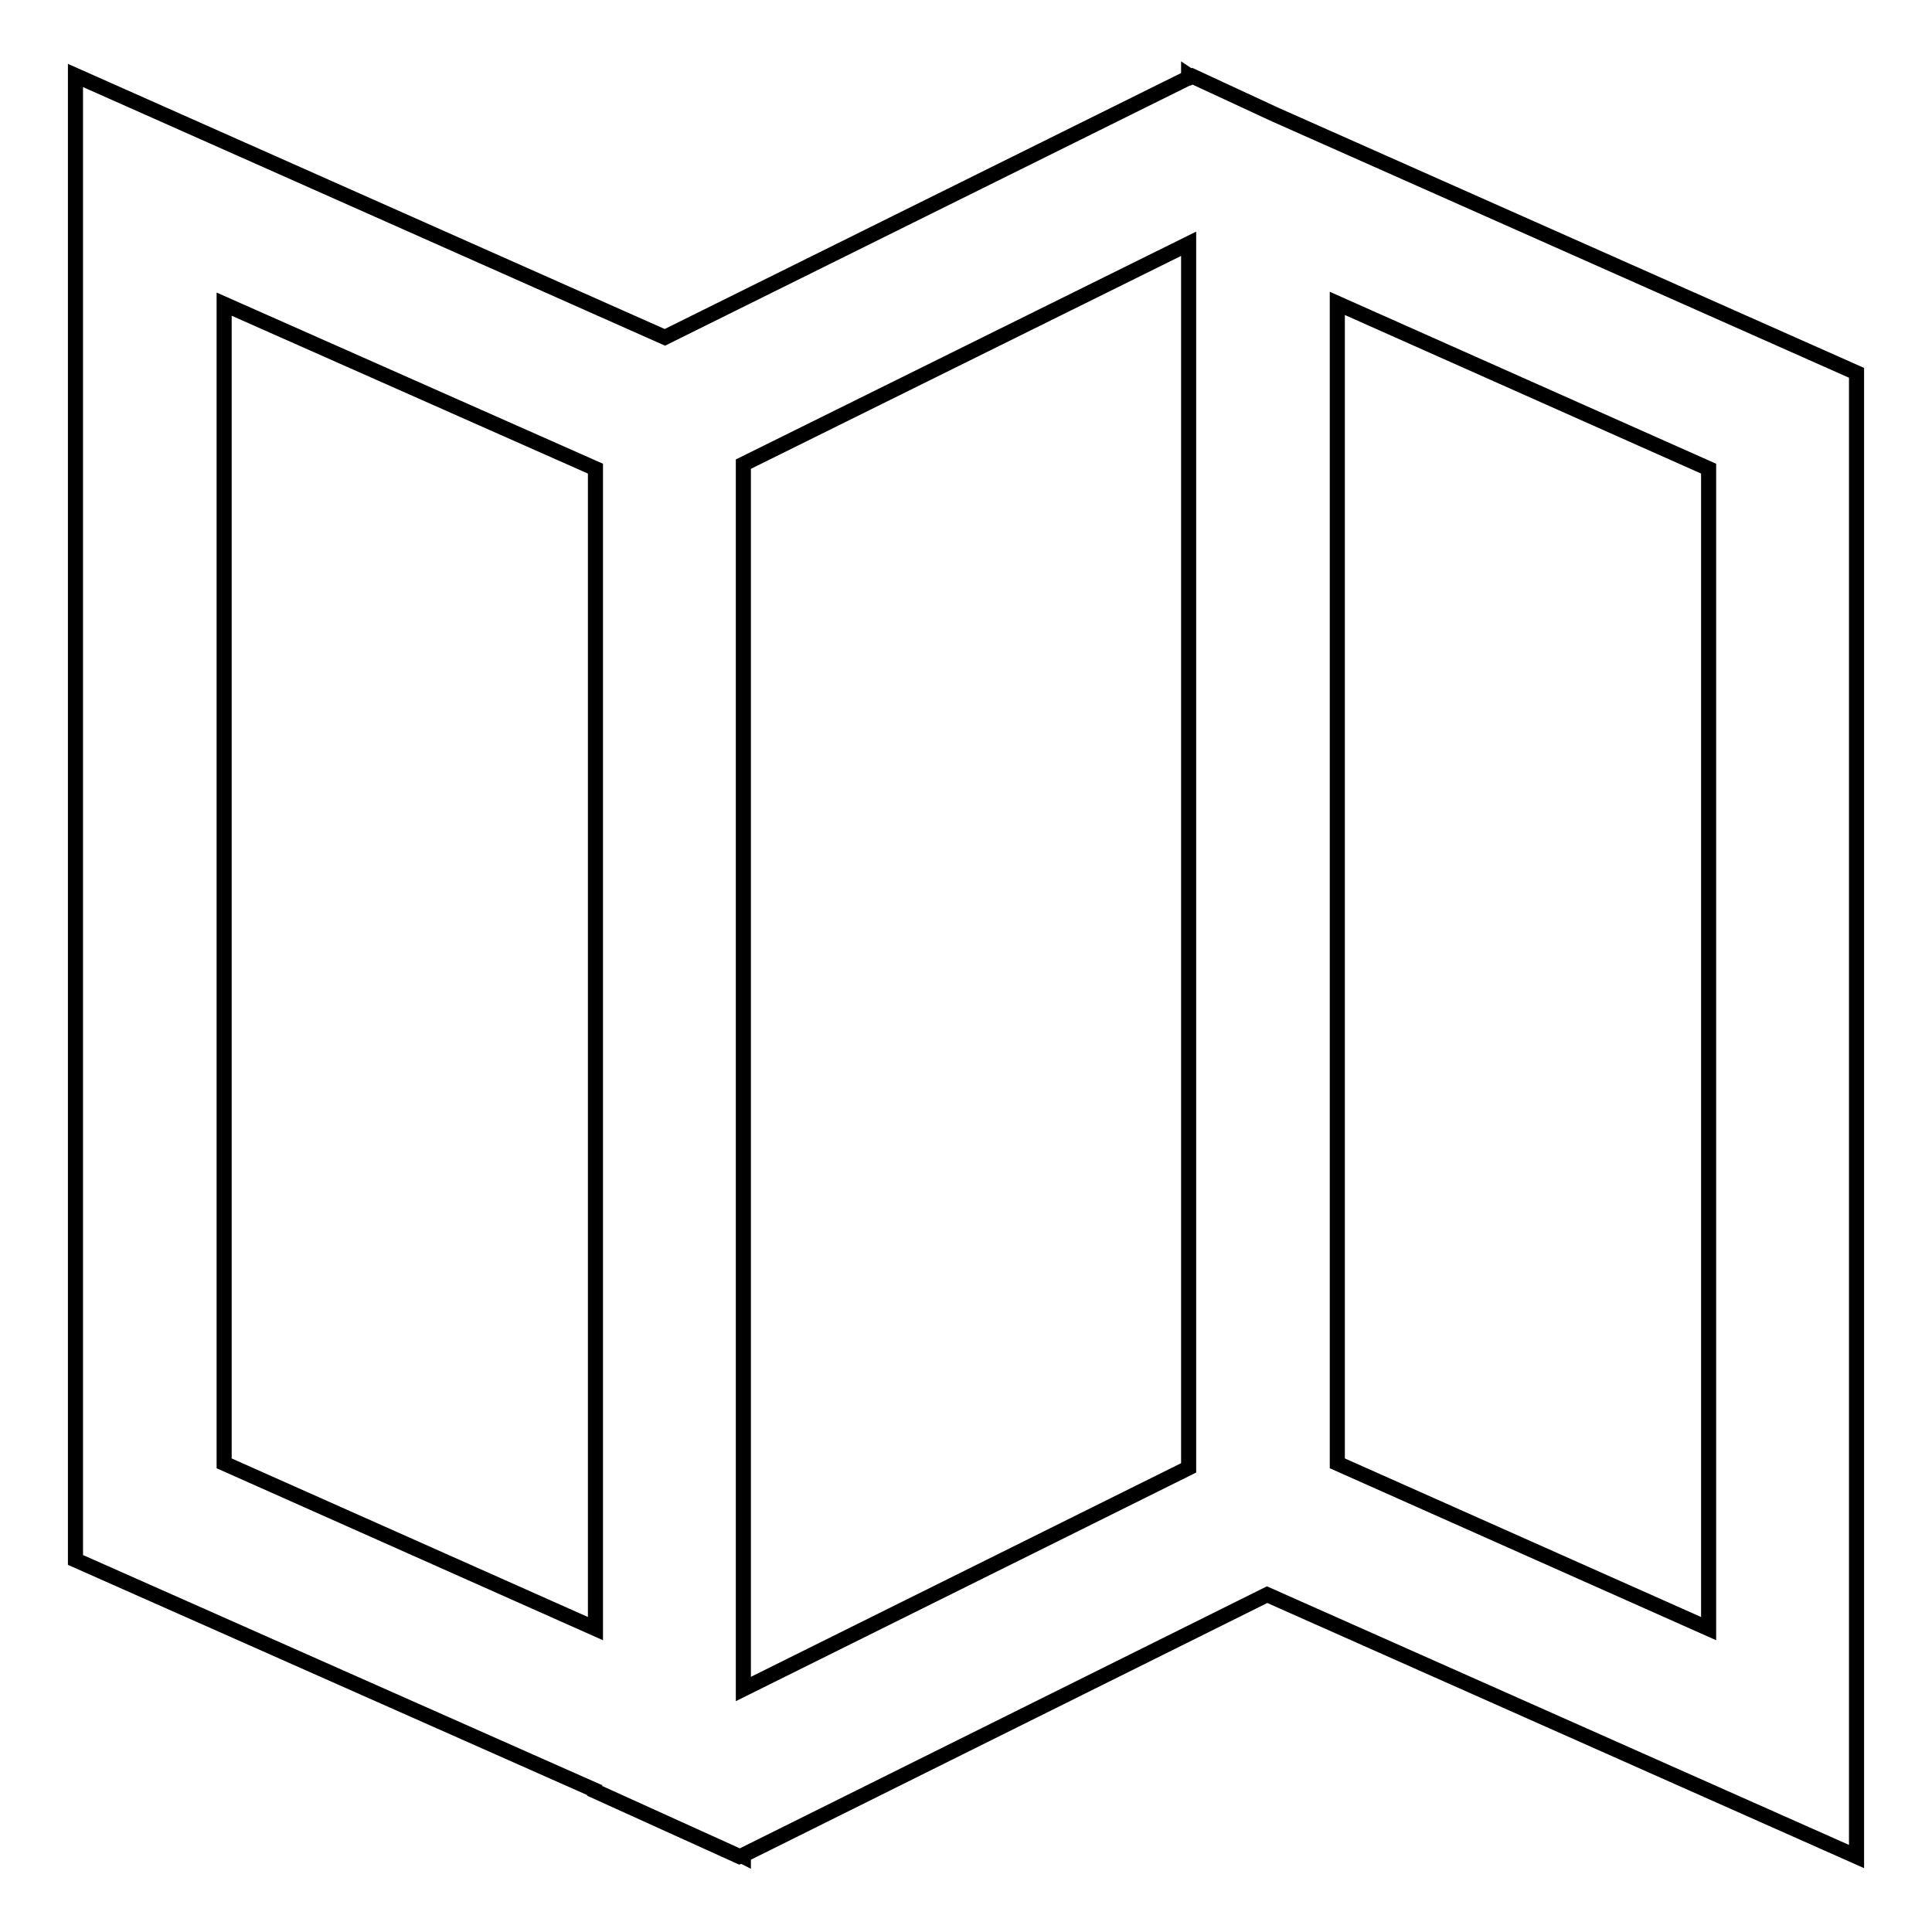
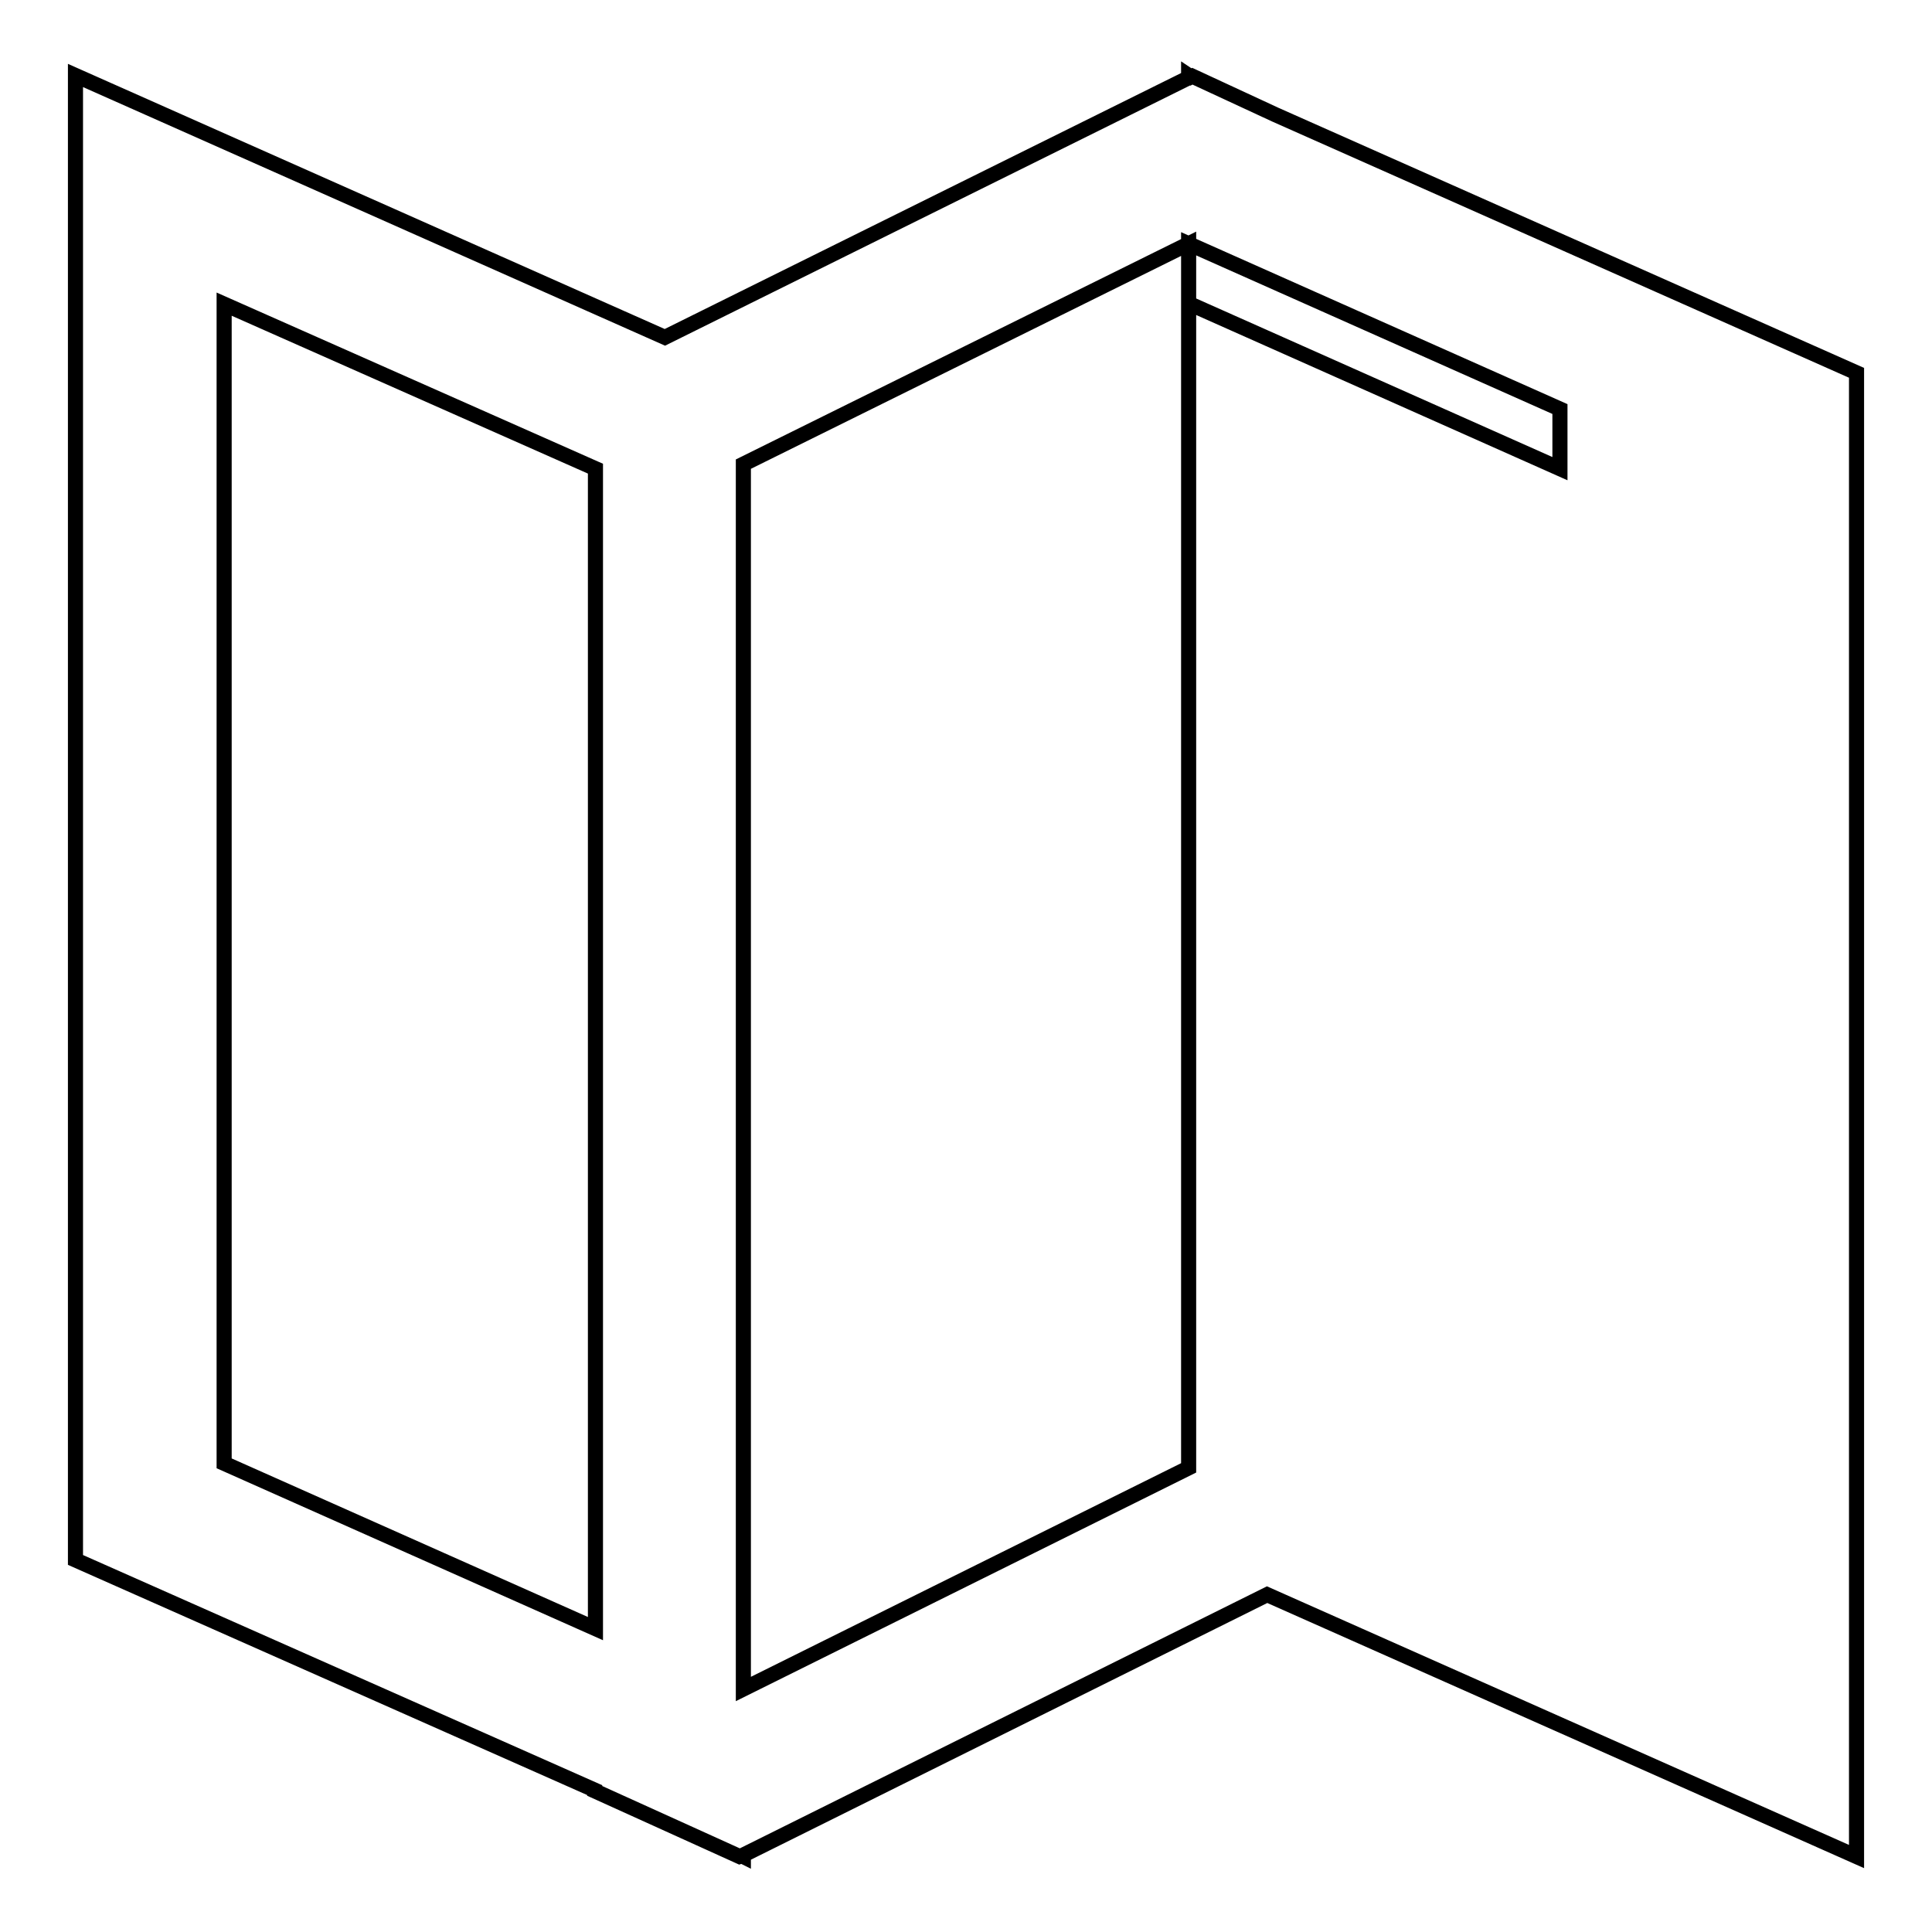
<svg xmlns="http://www.w3.org/2000/svg" version="1.1" x="0px" y="0px" viewBox="0 0 256 256" enable-background="new 0 0 256 256" xml:space="preserve">
  <g>
-     <path stroke-width="2" fill-opacity="0" stroke="#000000" d="M29.7,193.9l49.2,21.9V62.1L29.7,40.3V193.9z M167.9,211.3l-69.4,34.5v0.2l-0.2-0.1L98,246l-19.2-8.7v-0.1 L10,206.7V10l78.1,34.7l69.4-34.4V10l0.3,0.2l0.2-0.1l11,5.1l77,34.2V246L167.9,211.3L167.9,211.3z M157.5,32.3l-59,29.2v162.3 l59-29.3V32.3z M177.2,193.9l49.2,21.9V62.1l-49.2-21.9V193.9z" />
+     <path stroke-width="2" fill-opacity="0" stroke="#000000" d="M29.7,193.9l49.2,21.9V62.1L29.7,40.3V193.9z M167.9,211.3l-69.4,34.5v0.2l-0.2-0.1L98,246l-19.2-8.7v-0.1 L10,206.7V10l78.1,34.7l69.4-34.4V10l0.3,0.2l0.2-0.1l11,5.1l77,34.2V246L167.9,211.3L167.9,211.3z M157.5,32.3l-59,29.2v162.3 l59-29.3V32.3z l49.2,21.9V62.1l-49.2-21.9V193.9z" />
  </g>
</svg>